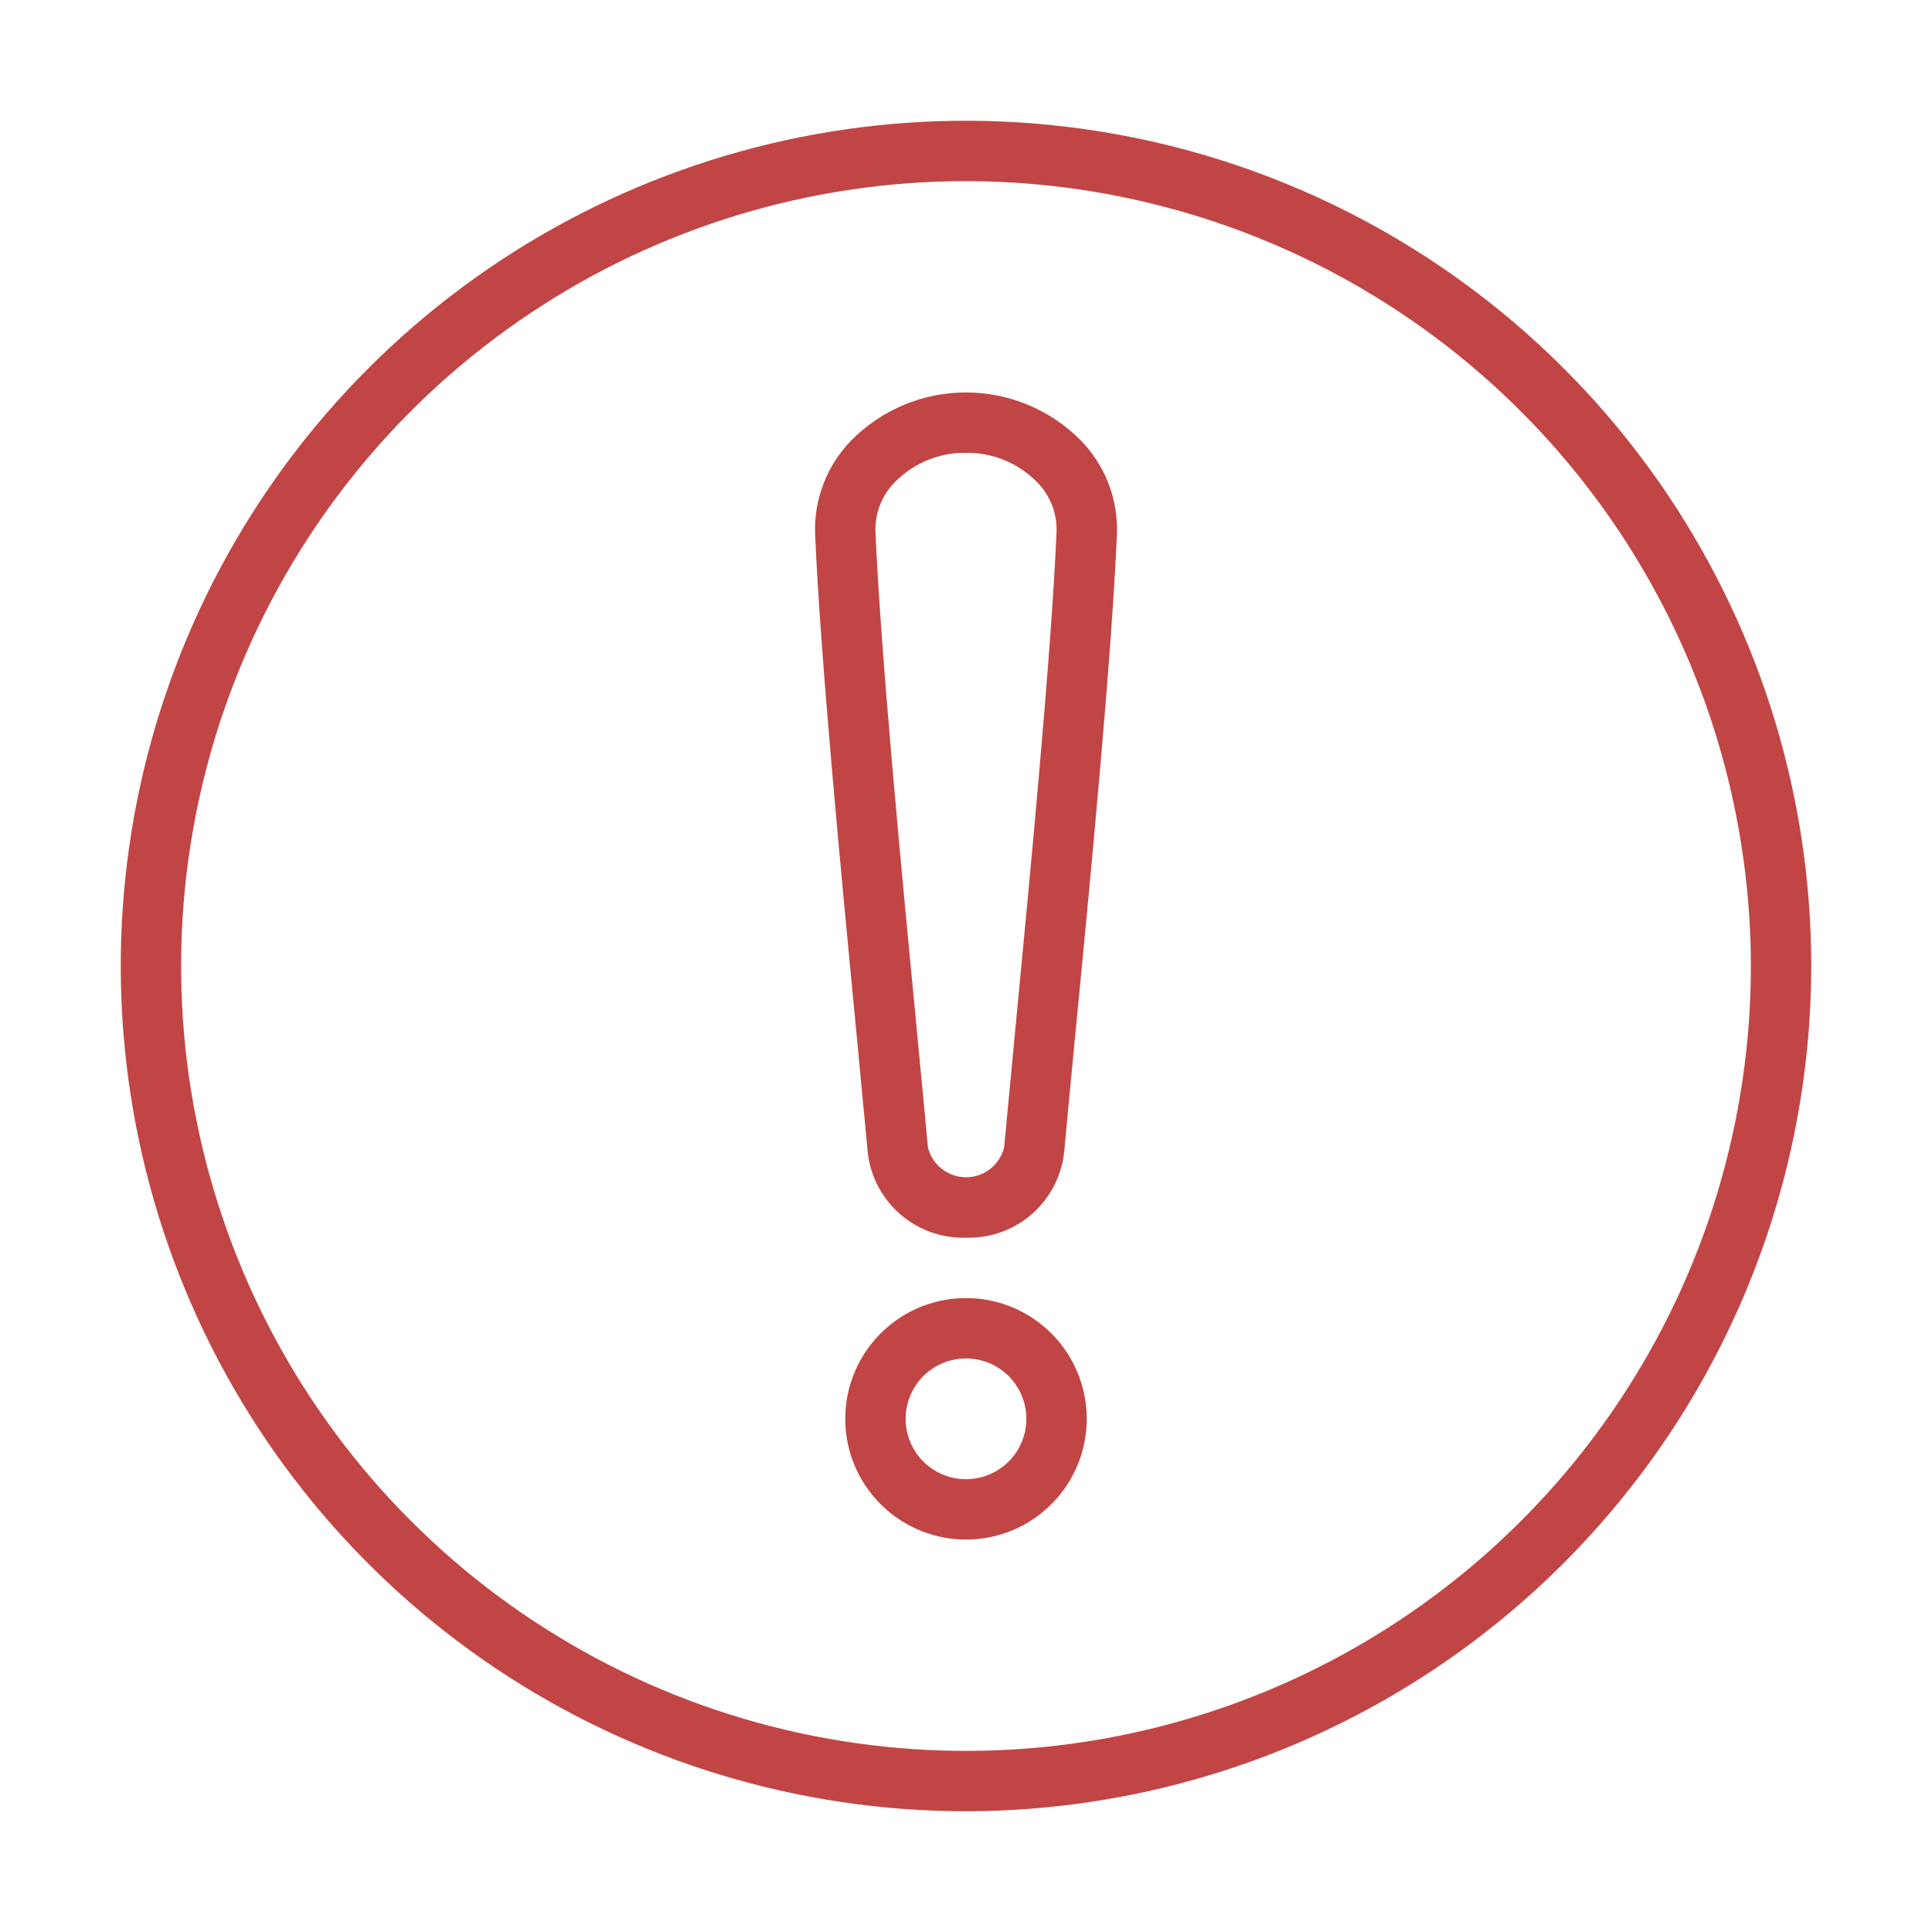
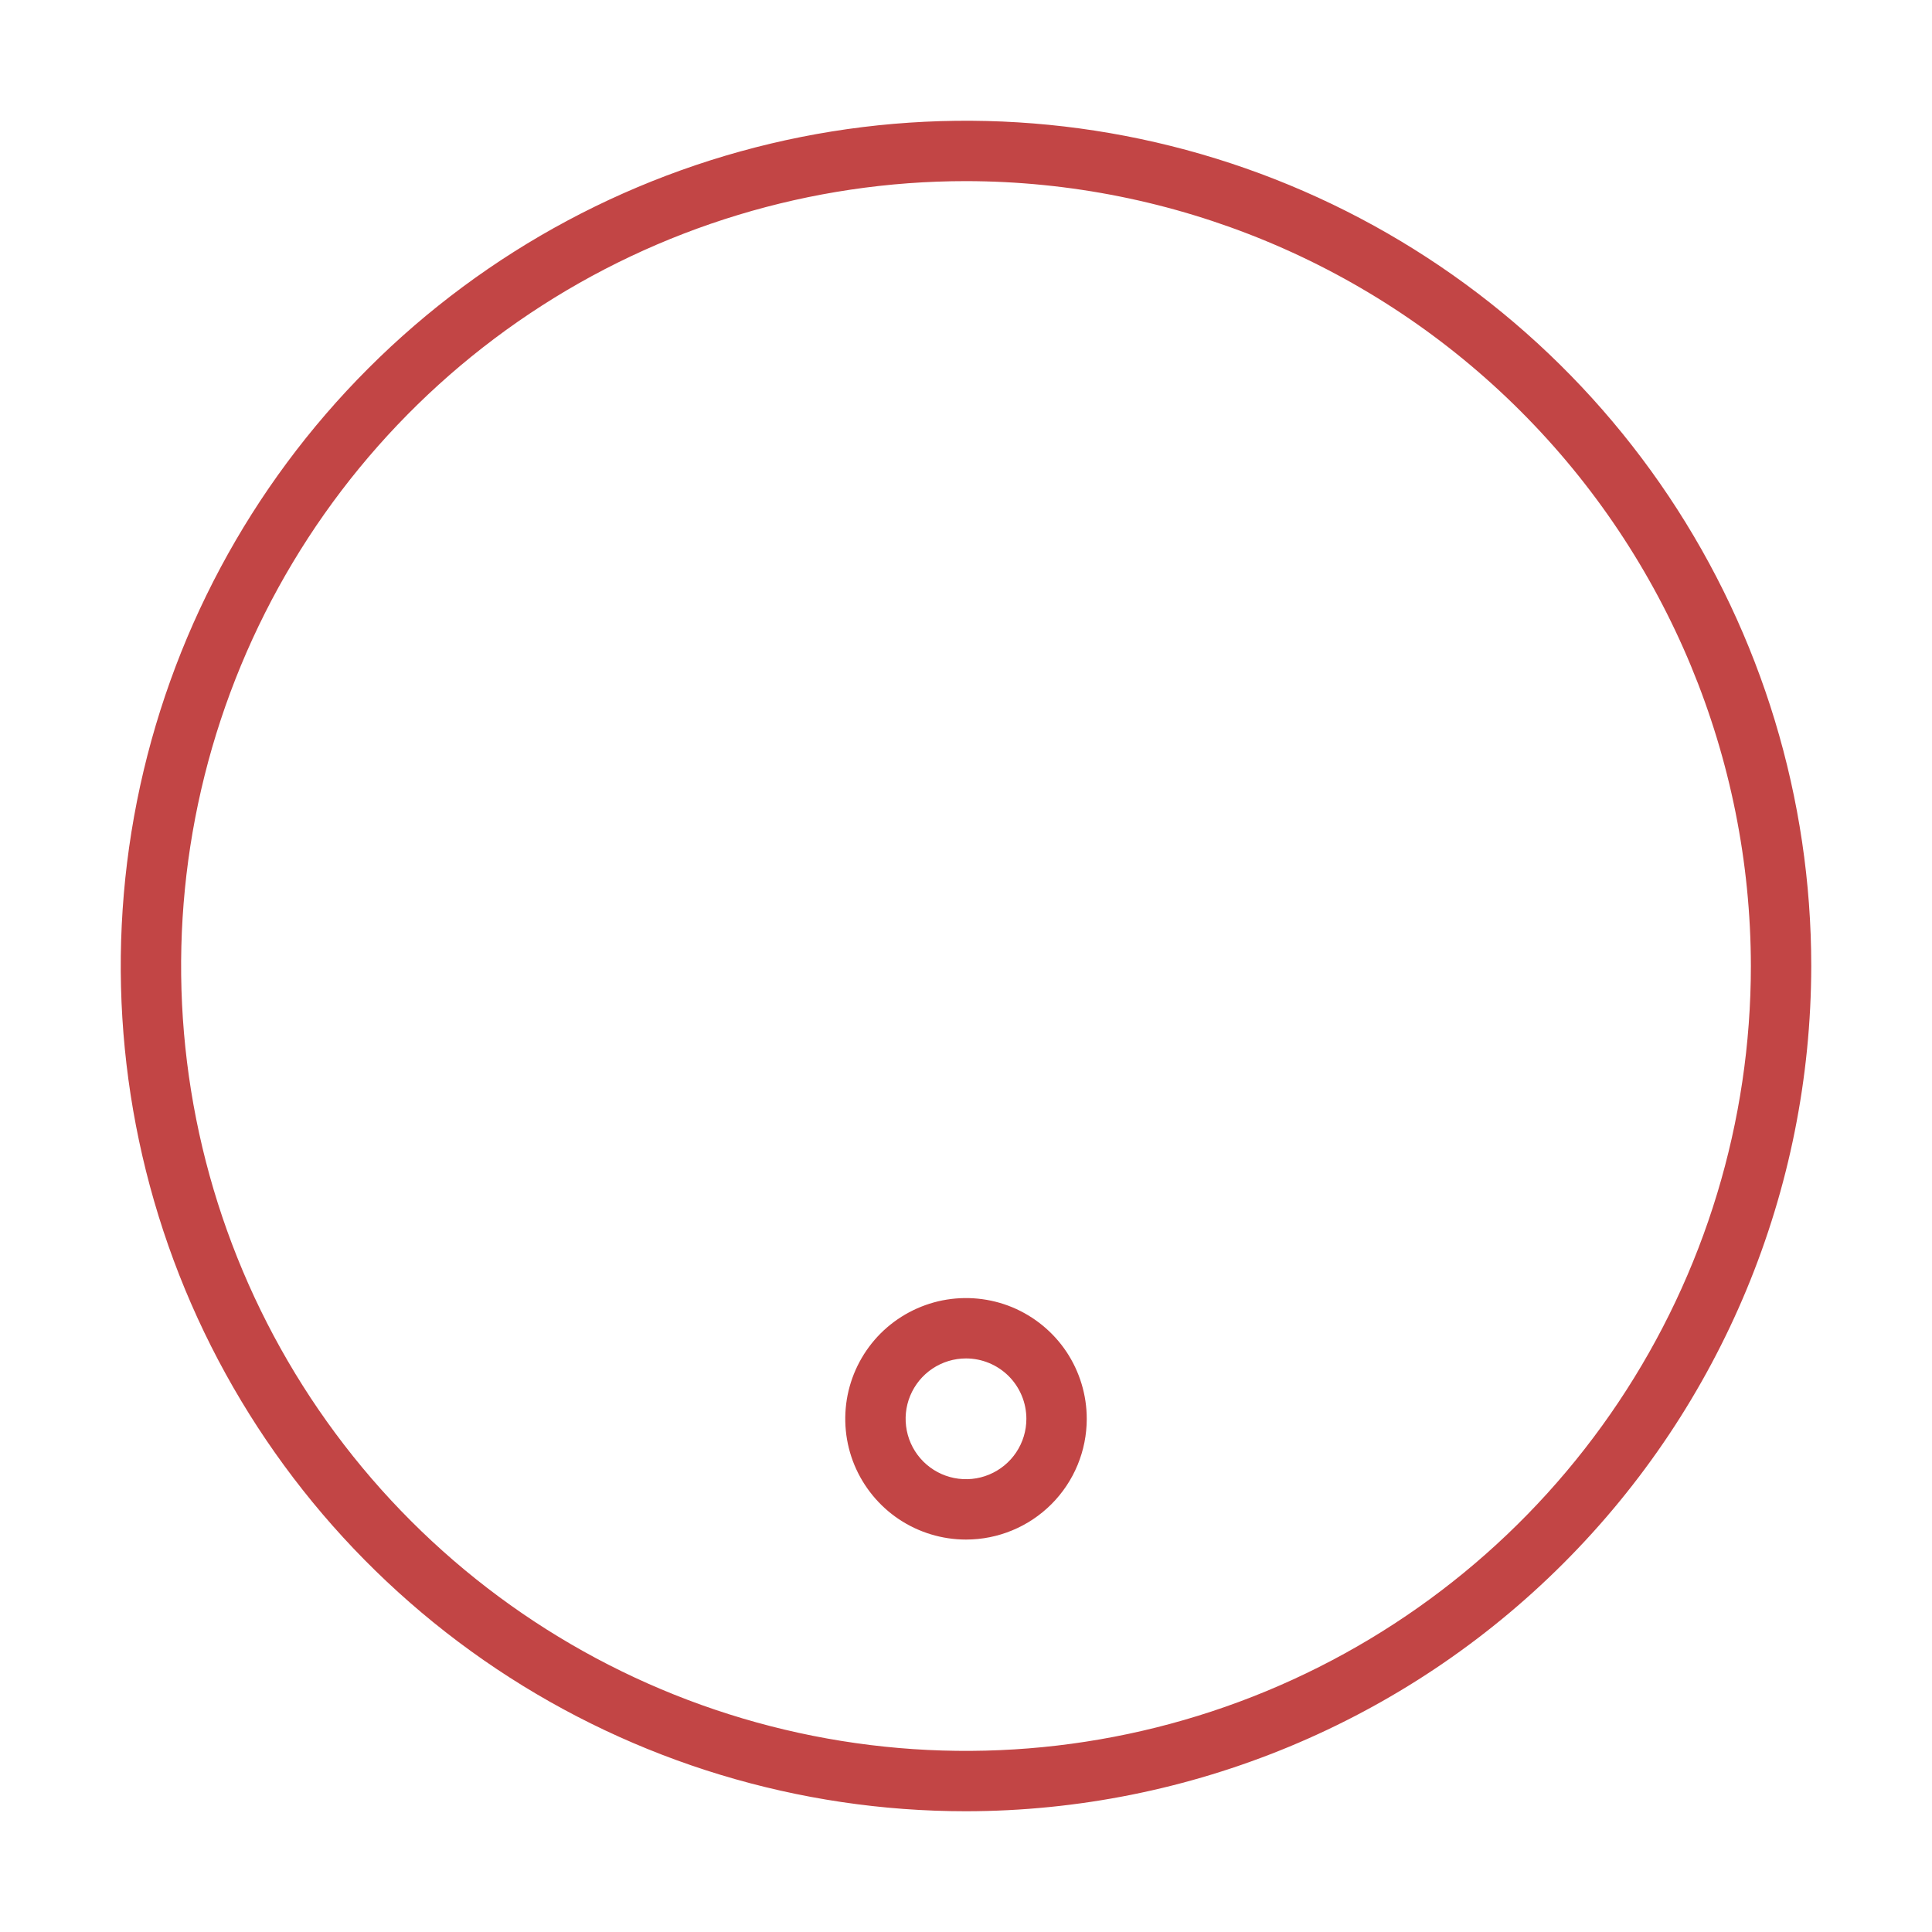
<svg xmlns="http://www.w3.org/2000/svg" width="40" height="40" viewBox="0 0 40 40" fill="none">
-   <path d="M20 25.625C19.503 25.64 19.018 25.468 18.642 25.143C18.265 24.818 18.024 24.363 17.967 23.869C17.904 23.214 17.831 22.422 17.747 21.552C17.425 18.203 16.984 13.615 16.876 11.052C16.863 10.694 16.924 10.337 17.054 10.003C17.184 9.669 17.381 9.365 17.633 9.109C17.943 8.797 18.312 8.55 18.718 8.381C19.124 8.212 19.56 8.125 20 8.125C20.44 8.125 20.876 8.212 21.282 8.381C21.688 8.55 22.057 8.797 22.367 9.109C22.619 9.365 22.816 9.668 22.947 10.002C23.077 10.336 23.137 10.694 23.125 11.052C23.016 13.614 22.576 18.203 22.25 21.552C22.167 22.422 22.091 23.213 22.031 23.869C21.973 24.362 21.733 24.817 21.357 25.142C20.981 25.467 20.497 25.639 20 25.625ZM20 9.375C19.728 9.371 19.458 9.423 19.207 9.525C18.955 9.628 18.727 9.781 18.535 9.974C18.4 10.108 18.294 10.268 18.224 10.444C18.153 10.621 18.12 10.81 18.125 11C18.233 13.53 18.671 18.099 18.992 21.437C19.076 22.312 19.152 23.102 19.212 23.759C19.257 23.934 19.358 24.09 19.501 24.202C19.644 24.313 19.82 24.374 20.001 24.374C20.182 24.374 20.358 24.313 20.5 24.202C20.643 24.09 20.745 23.934 20.789 23.759C20.851 23.102 20.926 22.309 21.009 21.437C21.329 18.097 21.768 13.529 21.875 11C21.88 10.81 21.846 10.621 21.776 10.445C21.705 10.269 21.599 10.109 21.464 9.975C21.273 9.782 21.045 9.629 20.793 9.526C20.542 9.423 20.272 9.372 20 9.375Z" fill="#C24545" />
  <path d="M20 31.875C19.506 31.875 19.022 31.728 18.611 31.454C18.2 31.179 17.88 30.788 17.69 30.332C17.501 29.875 17.452 29.372 17.548 28.887C17.645 28.402 17.883 27.957 18.232 27.607C18.582 27.258 19.027 27.02 19.512 26.923C19.997 26.827 20.5 26.876 20.957 27.065C21.413 27.255 21.804 27.575 22.079 27.986C22.353 28.397 22.5 28.881 22.5 29.375C22.5 30.038 22.237 30.674 21.768 31.143C21.299 31.612 20.663 31.875 20 31.875ZM20 28.125C19.753 28.125 19.511 28.198 19.305 28.336C19.1 28.473 18.94 28.668 18.845 28.897C18.75 29.125 18.726 29.376 18.774 29.619C18.822 29.861 18.941 30.084 19.116 30.259C19.291 30.434 19.514 30.553 19.756 30.601C19.999 30.649 20.25 30.625 20.478 30.53C20.707 30.435 20.902 30.275 21.039 30.07C21.177 29.864 21.25 29.622 21.25 29.375C21.25 29.044 21.118 28.726 20.884 28.491C20.649 28.257 20.331 28.125 20 28.125Z" fill="#C24545" />
  <path d="M20 37.5C16.539 37.5 13.155 36.474 10.277 34.551C7.4 32.628 5.157 29.895 3.832 26.697C2.508 23.499 2.161 19.981 2.836 16.586C3.512 13.191 5.178 10.073 7.626 7.626C10.073 5.178 13.191 3.512 16.586 2.836C19.981 2.161 23.499 2.508 26.697 3.832C29.895 5.157 32.628 7.4 34.551 10.277C36.474 13.155 37.5 16.539 37.5 20C37.495 24.64 35.649 29.088 32.368 32.368C29.088 35.649 24.64 37.495 20 37.5ZM20 3.75C16.786 3.75 13.644 4.703 10.972 6.489C8.3 8.274 6.217 10.812 4.987 13.781C3.757 16.751 3.435 20.018 4.062 23.17C4.689 26.322 6.237 29.218 8.51 31.491C10.782 33.763 13.678 35.311 16.83 35.938C19.982 36.565 23.249 36.243 26.219 35.013C29.188 33.783 31.726 31.7 33.511 29.028C35.297 26.356 36.25 23.214 36.25 20C36.245 15.692 34.532 11.561 31.485 8.515C28.439 5.468 24.308 3.755 20 3.75Z" fill="#C24545" />
</svg>